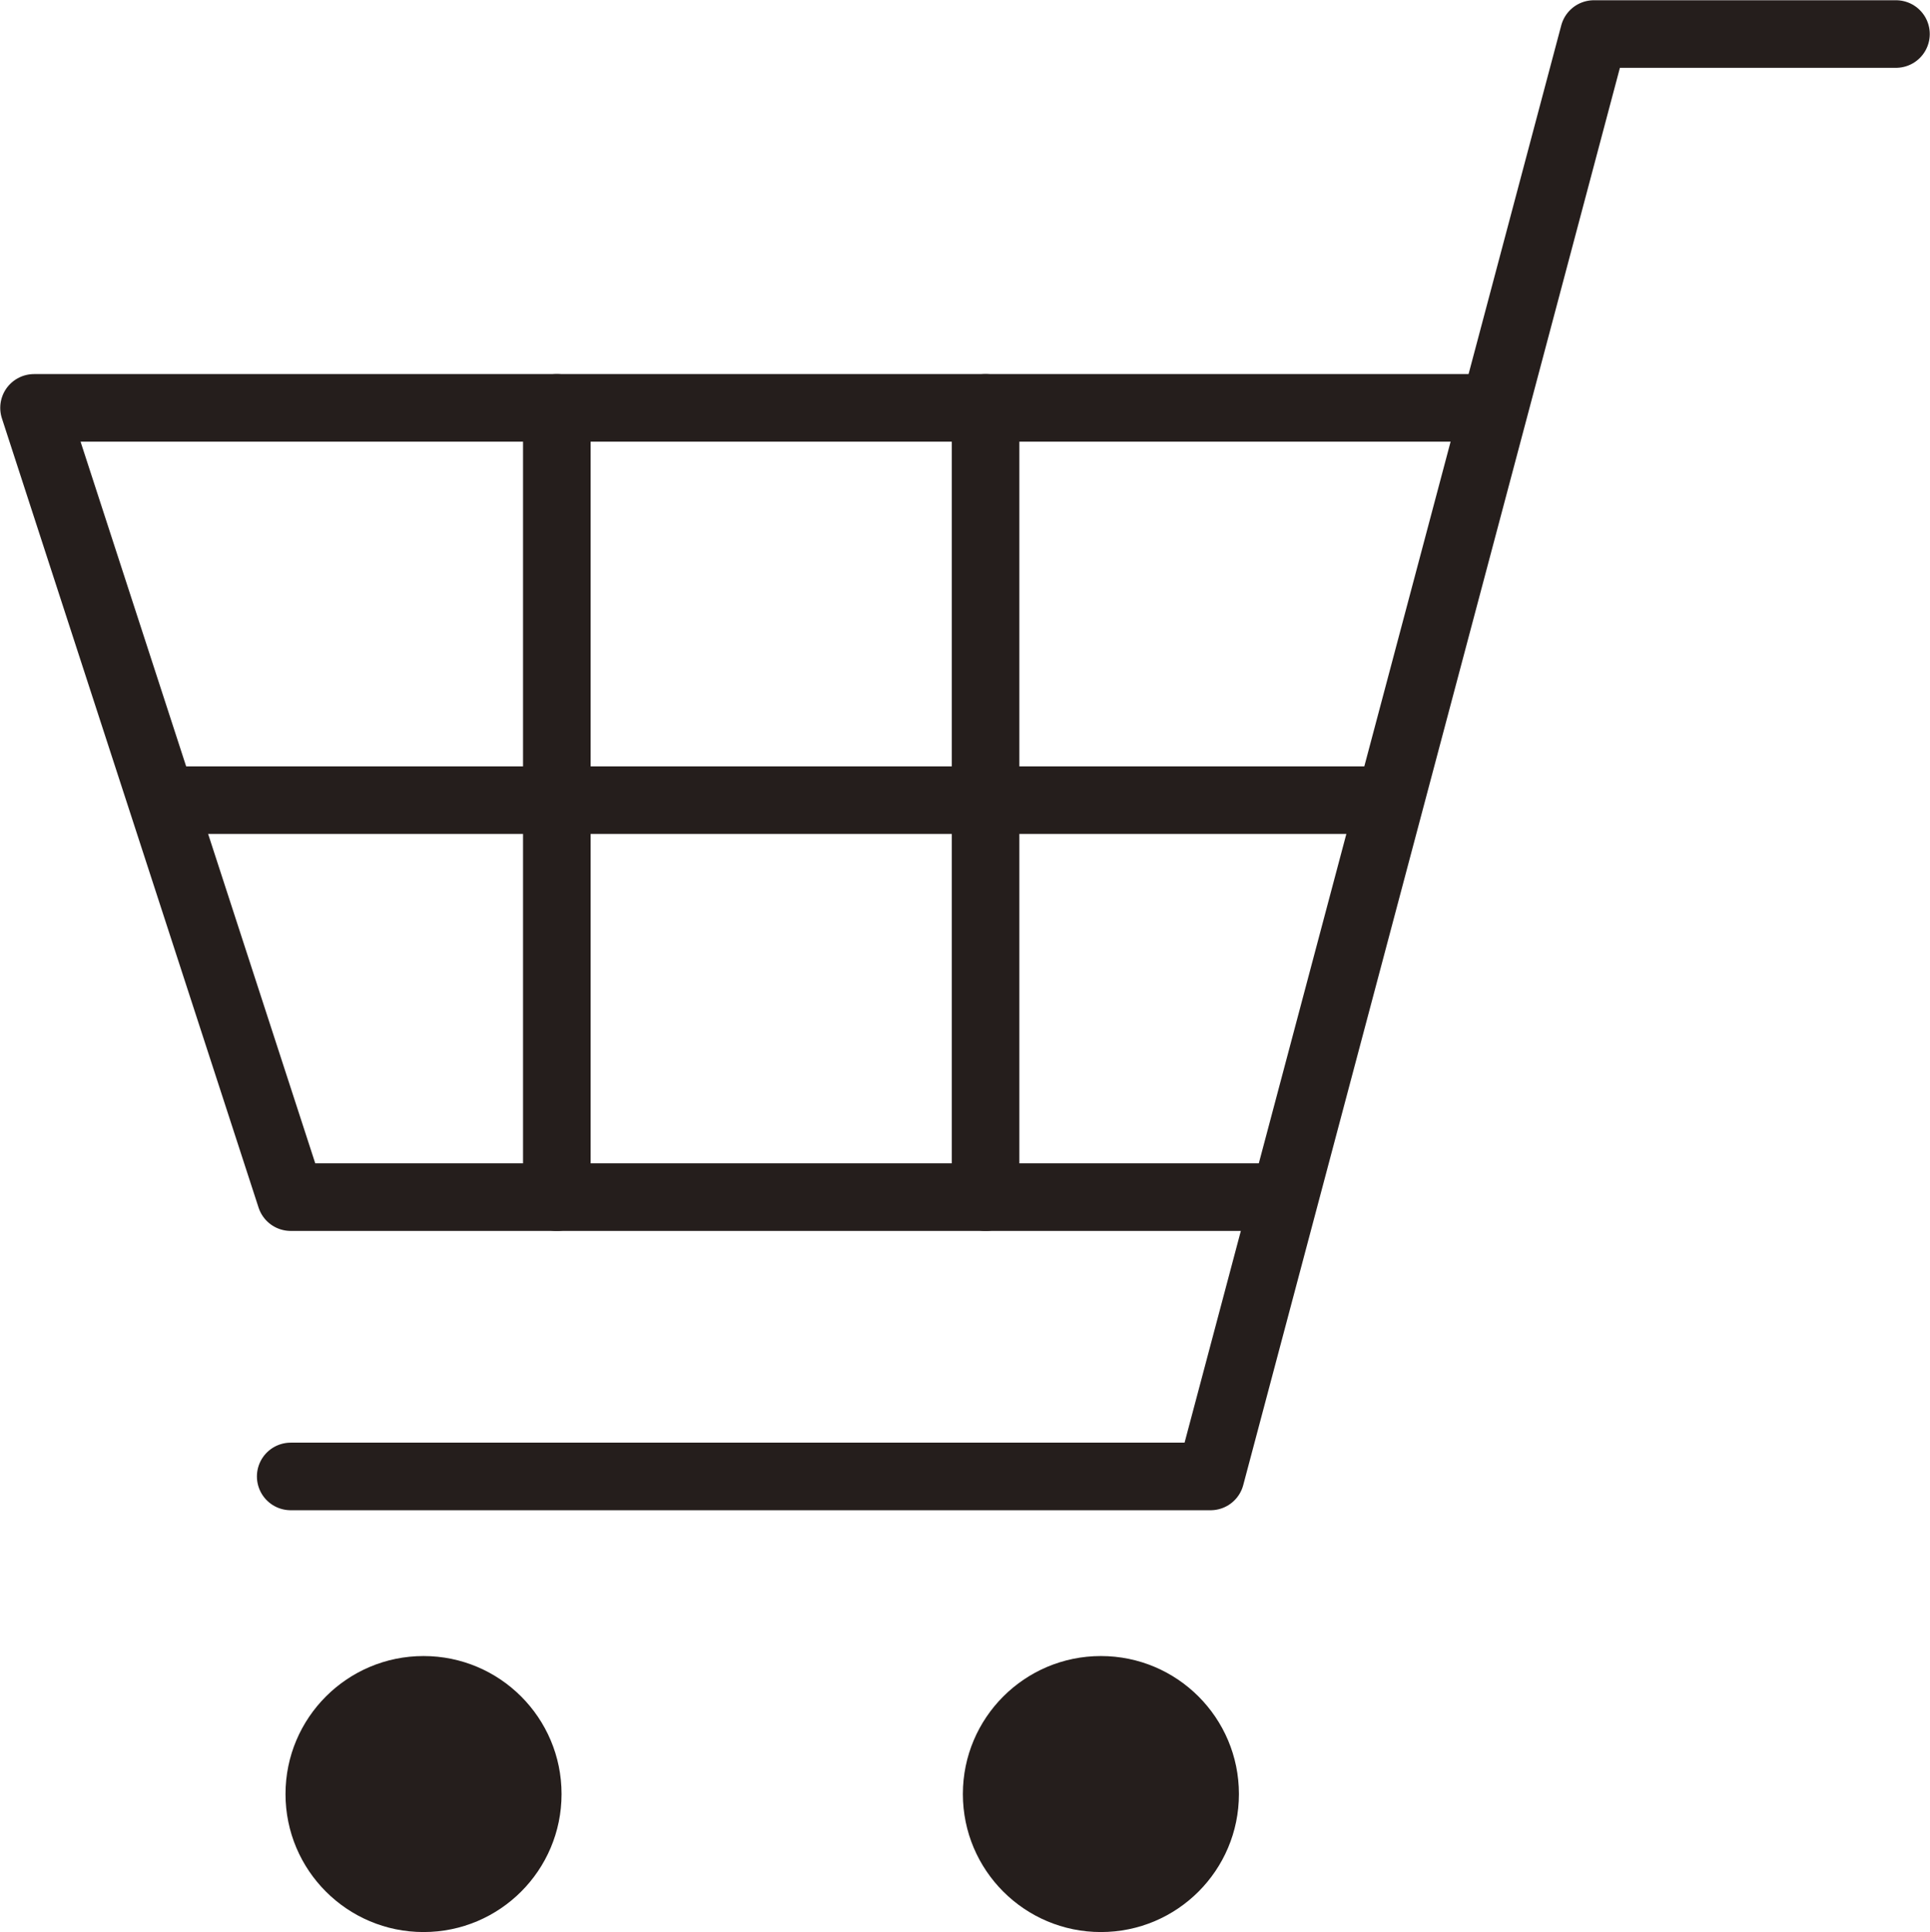
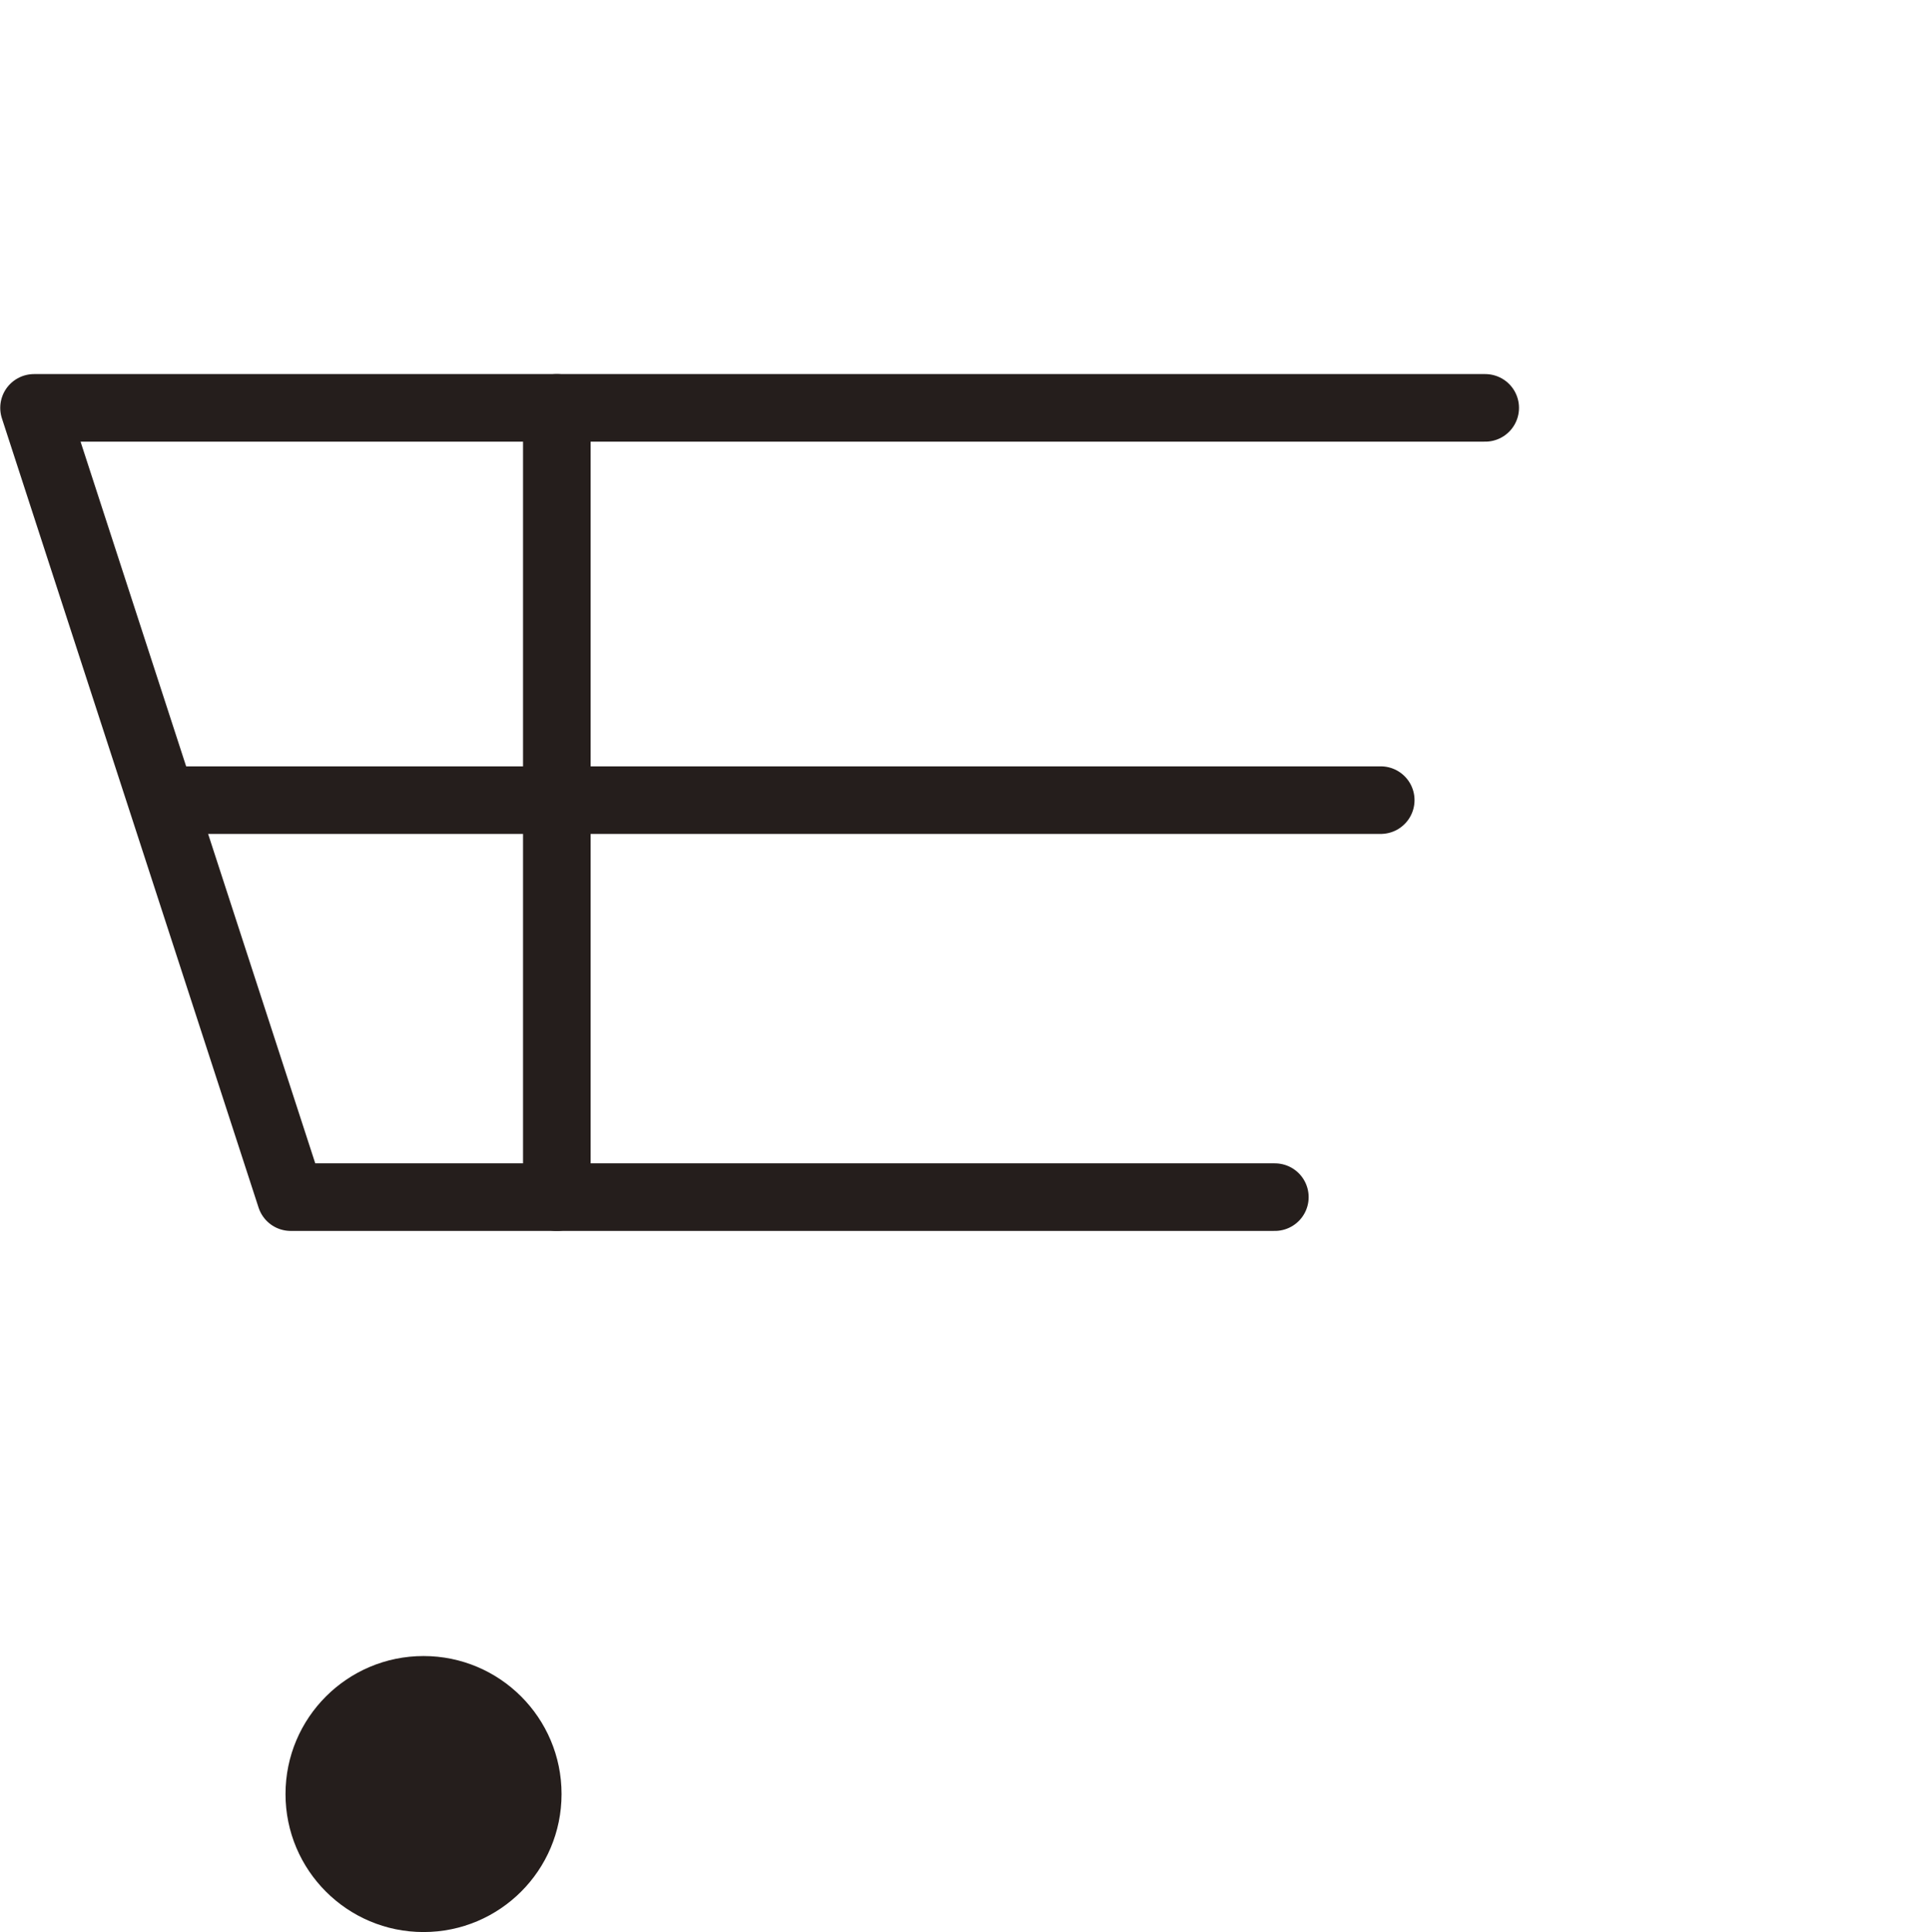
<svg xmlns="http://www.w3.org/2000/svg" id="_レイヤー_2" viewBox="0 0 40.83 40.88">
  <defs>
    <style>.cls-1{fill:none;stroke:#251e1c;stroke-linecap:round;stroke-linejoin:round;stroke-width:1.43px;}.cls-2{fill:#251e1c;}</style>
  </defs>
  <g id="_ナビ">
-     <polyline class="cls-1" points="40.11 .72 33.72 .72 25.61 31.24 6.15 31.24" />
    <polyline class="cls-1" points="31.42 8.63 .72 8.63 6.15 25.33 26.97 25.33" />
    <line class="cls-1" x1="3.48" y1="16.93" x2="29.21" y2="16.93" />
    <line class="cls-1" x1="11.78" y1="8.63" x2="11.78" y2="25.33" />
-     <line class="cls-1" x1="20.85" y1="8.63" x2="20.85" y2="25.33" />
    <circle class="cls-2" cx="8.96" cy="37.96" r="2.92" />
-     <circle class="cls-2" cx="23.29" cy="37.96" r="2.92" />
  </g>
</svg>